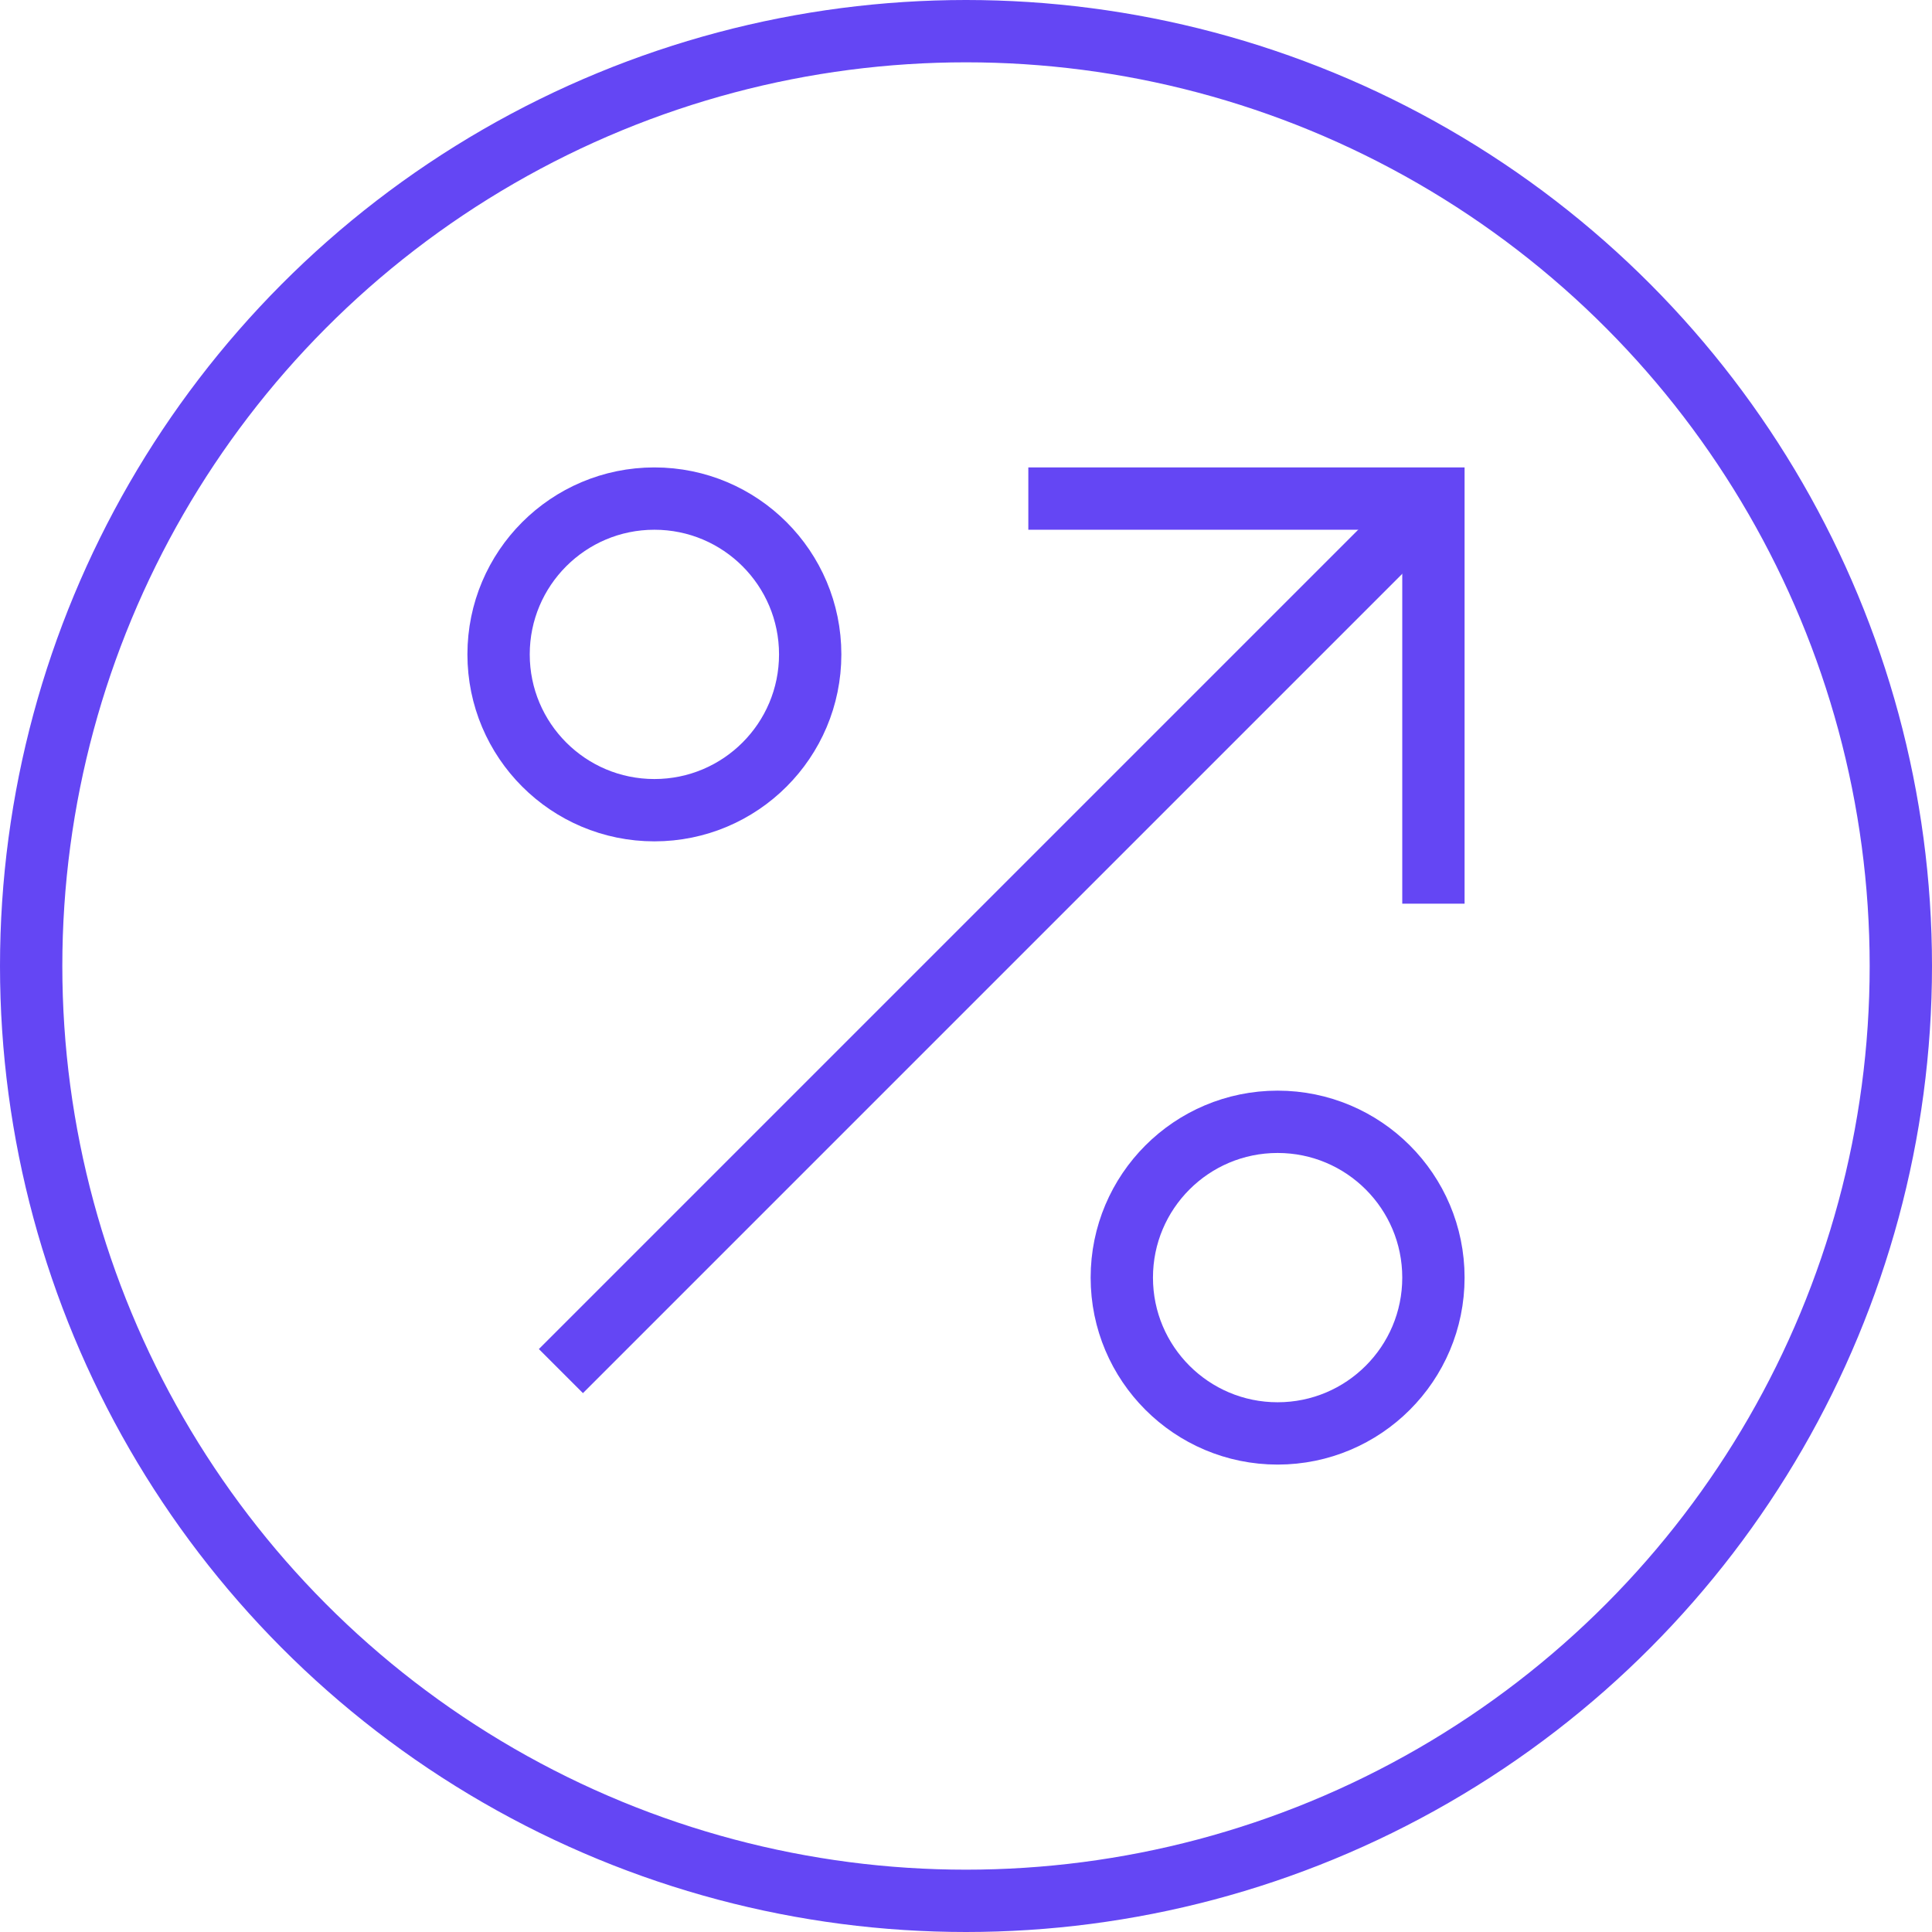
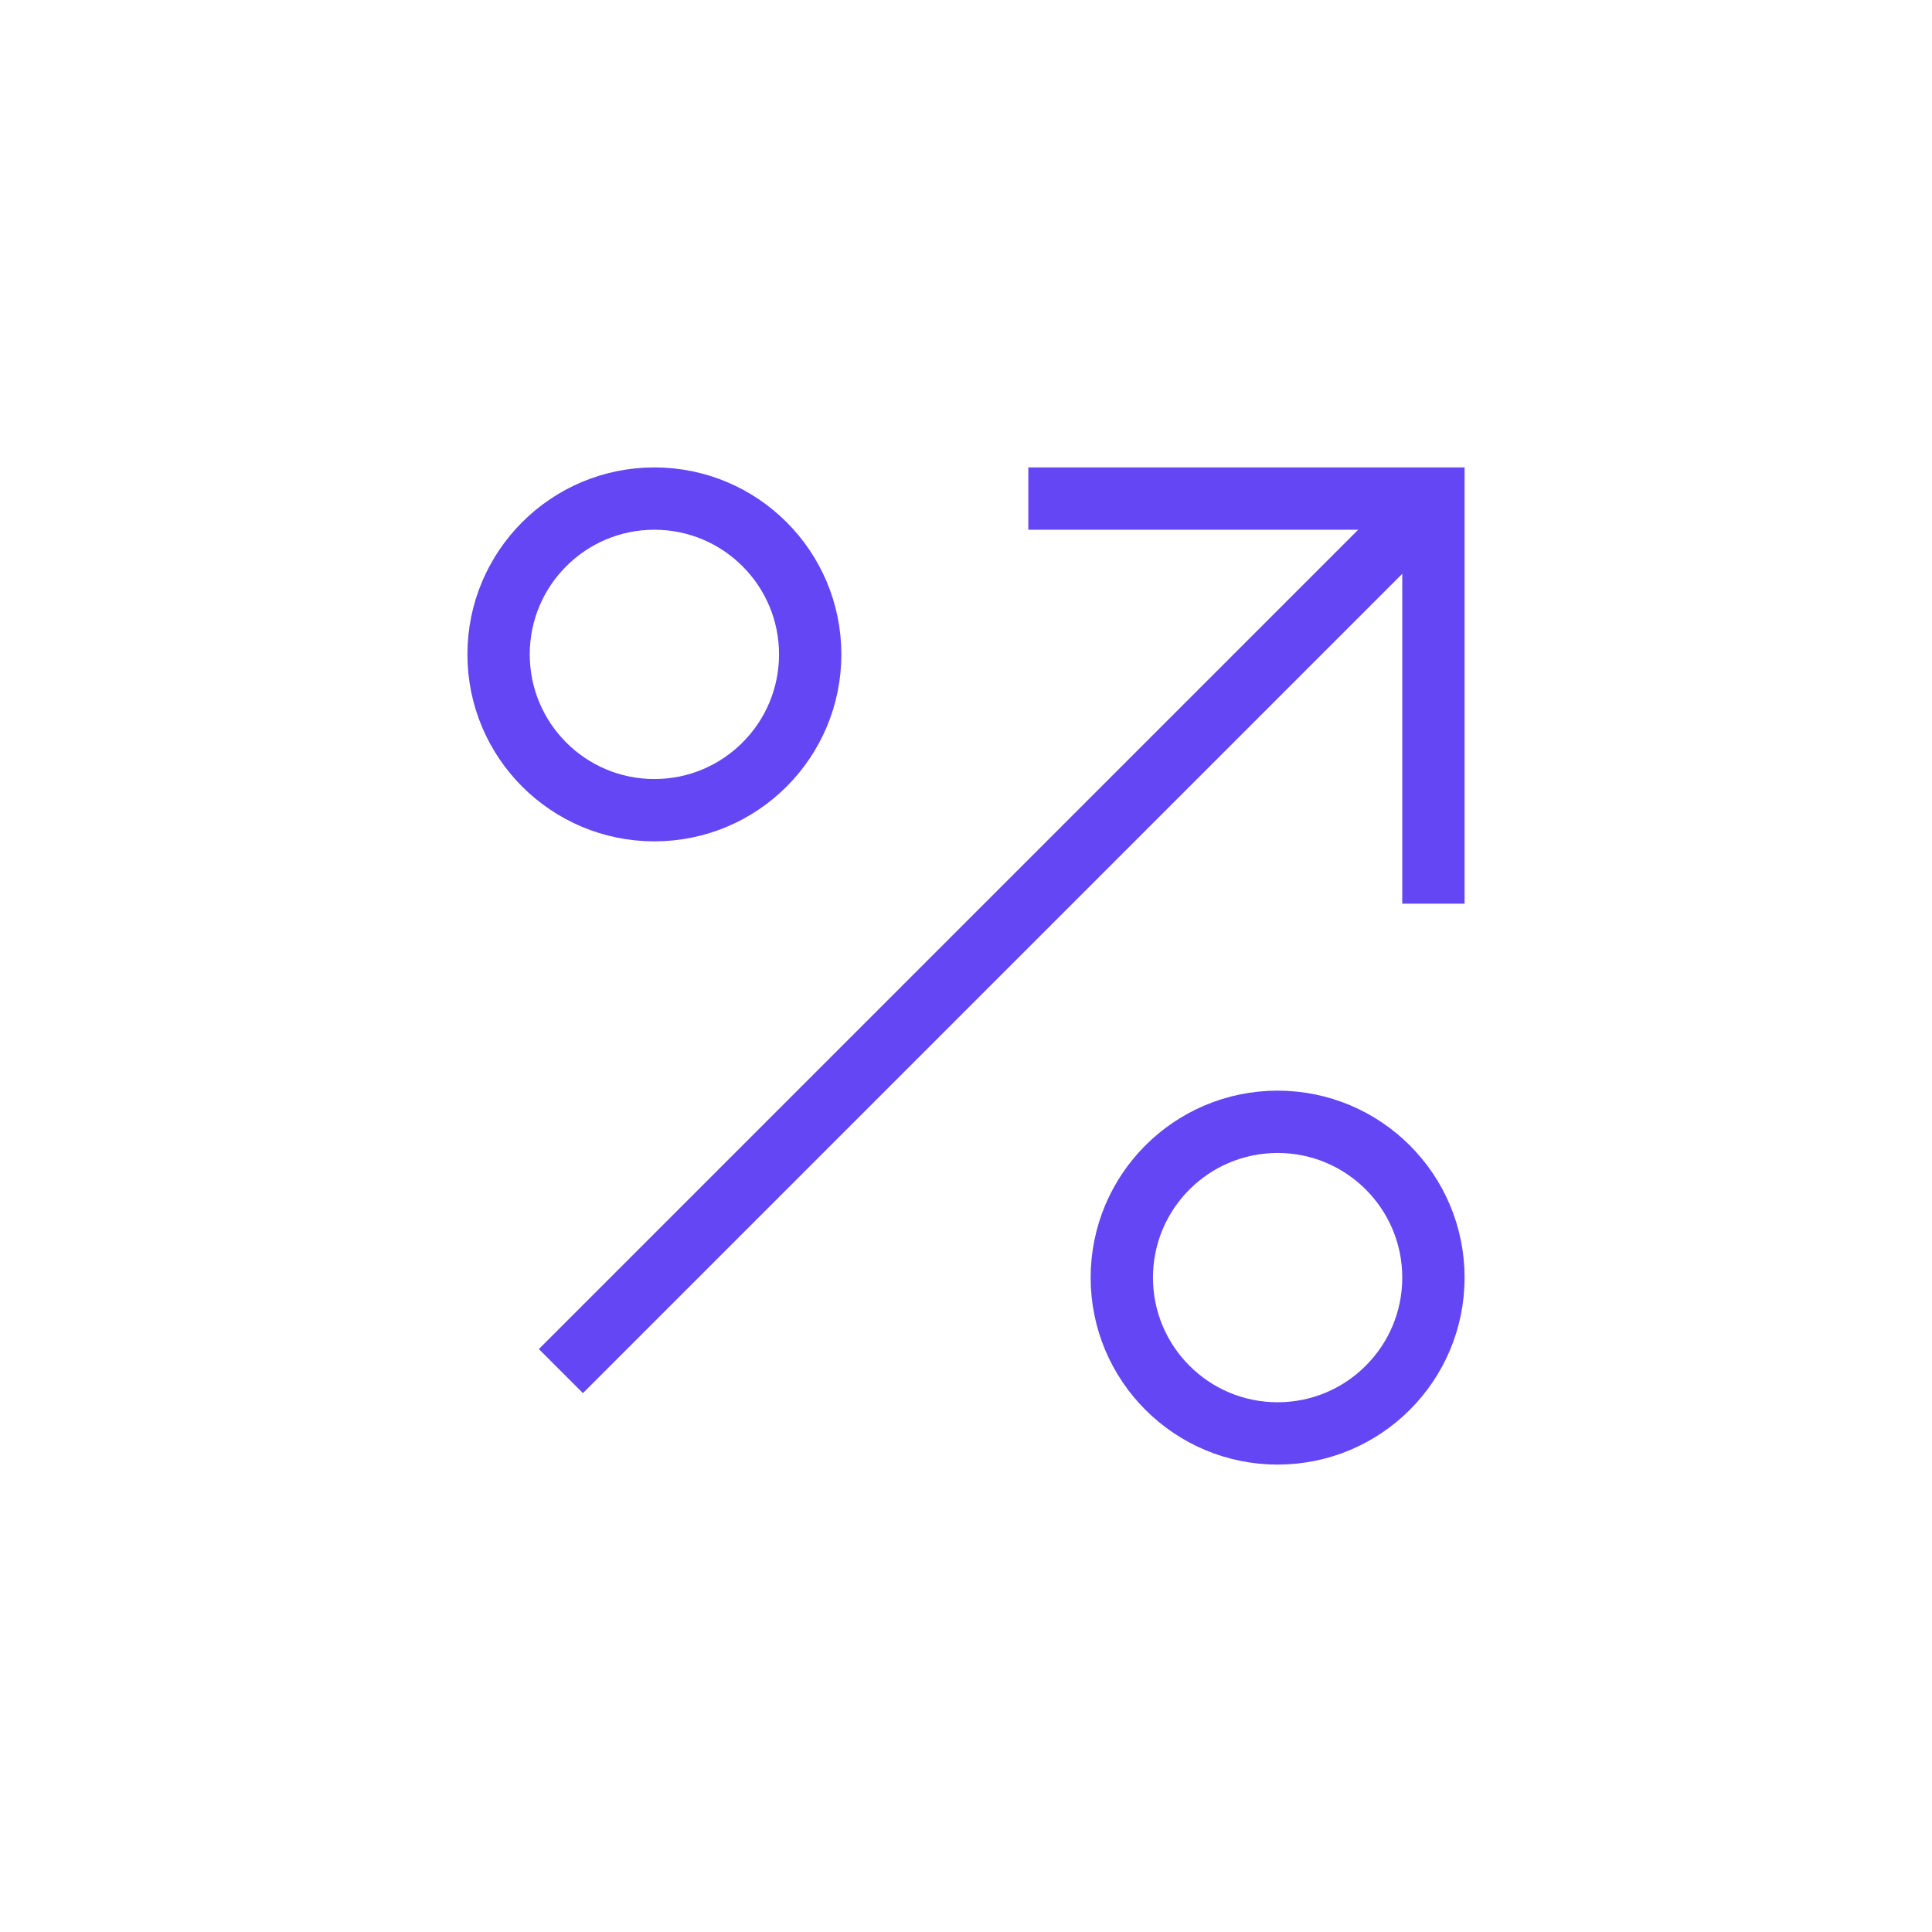
<svg xmlns="http://www.w3.org/2000/svg" width="62" height="62" viewBox="0 0 62 62">
  <g fill="none" fill-rule="evenodd" stroke="#6446F4" stroke-width="2" transform="translate(1 1)">
-     <circle cx="30" cy="30" r="30" stroke-linecap="square" />
    <circle cx="20" cy="20" r="5" stroke-linecap="square" />
    <circle cx="40" cy="40" r="5" stroke-linecap="square" />
    <path d="M17,43 L45,15" />
    <polyline stroke-linecap="square" points="33 15 45 15 45 27" />
  </g>
</svg>